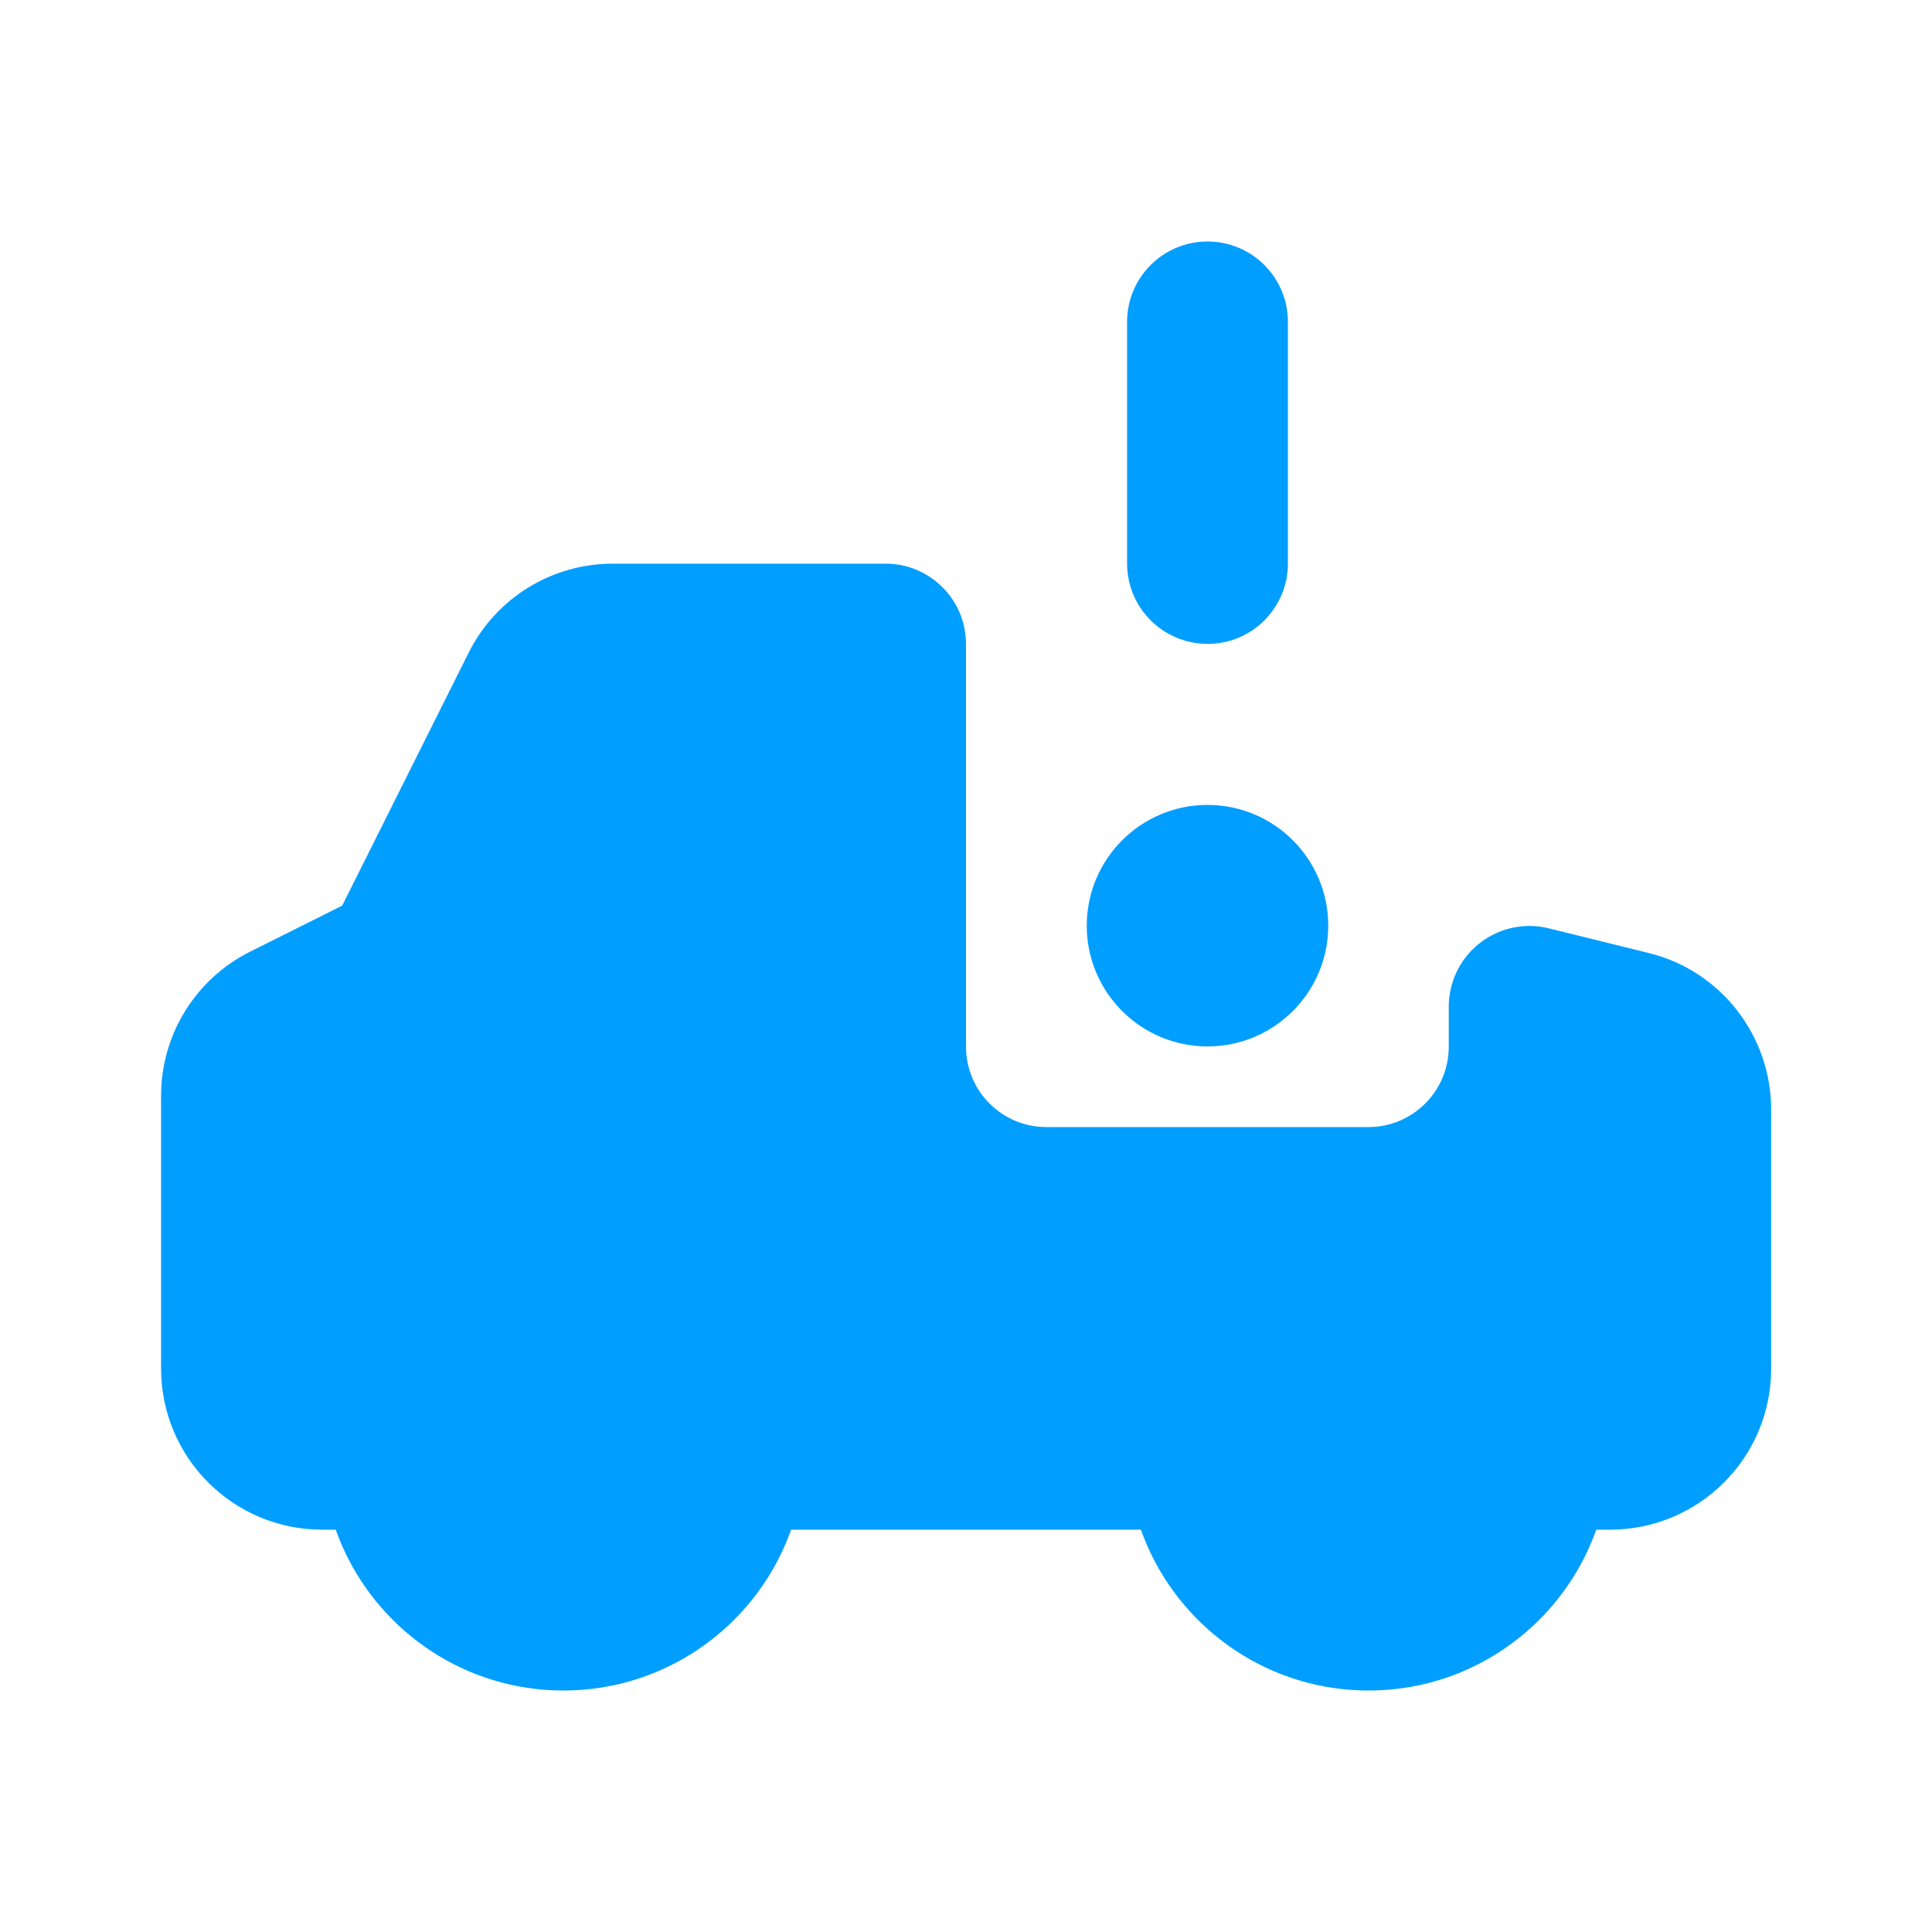
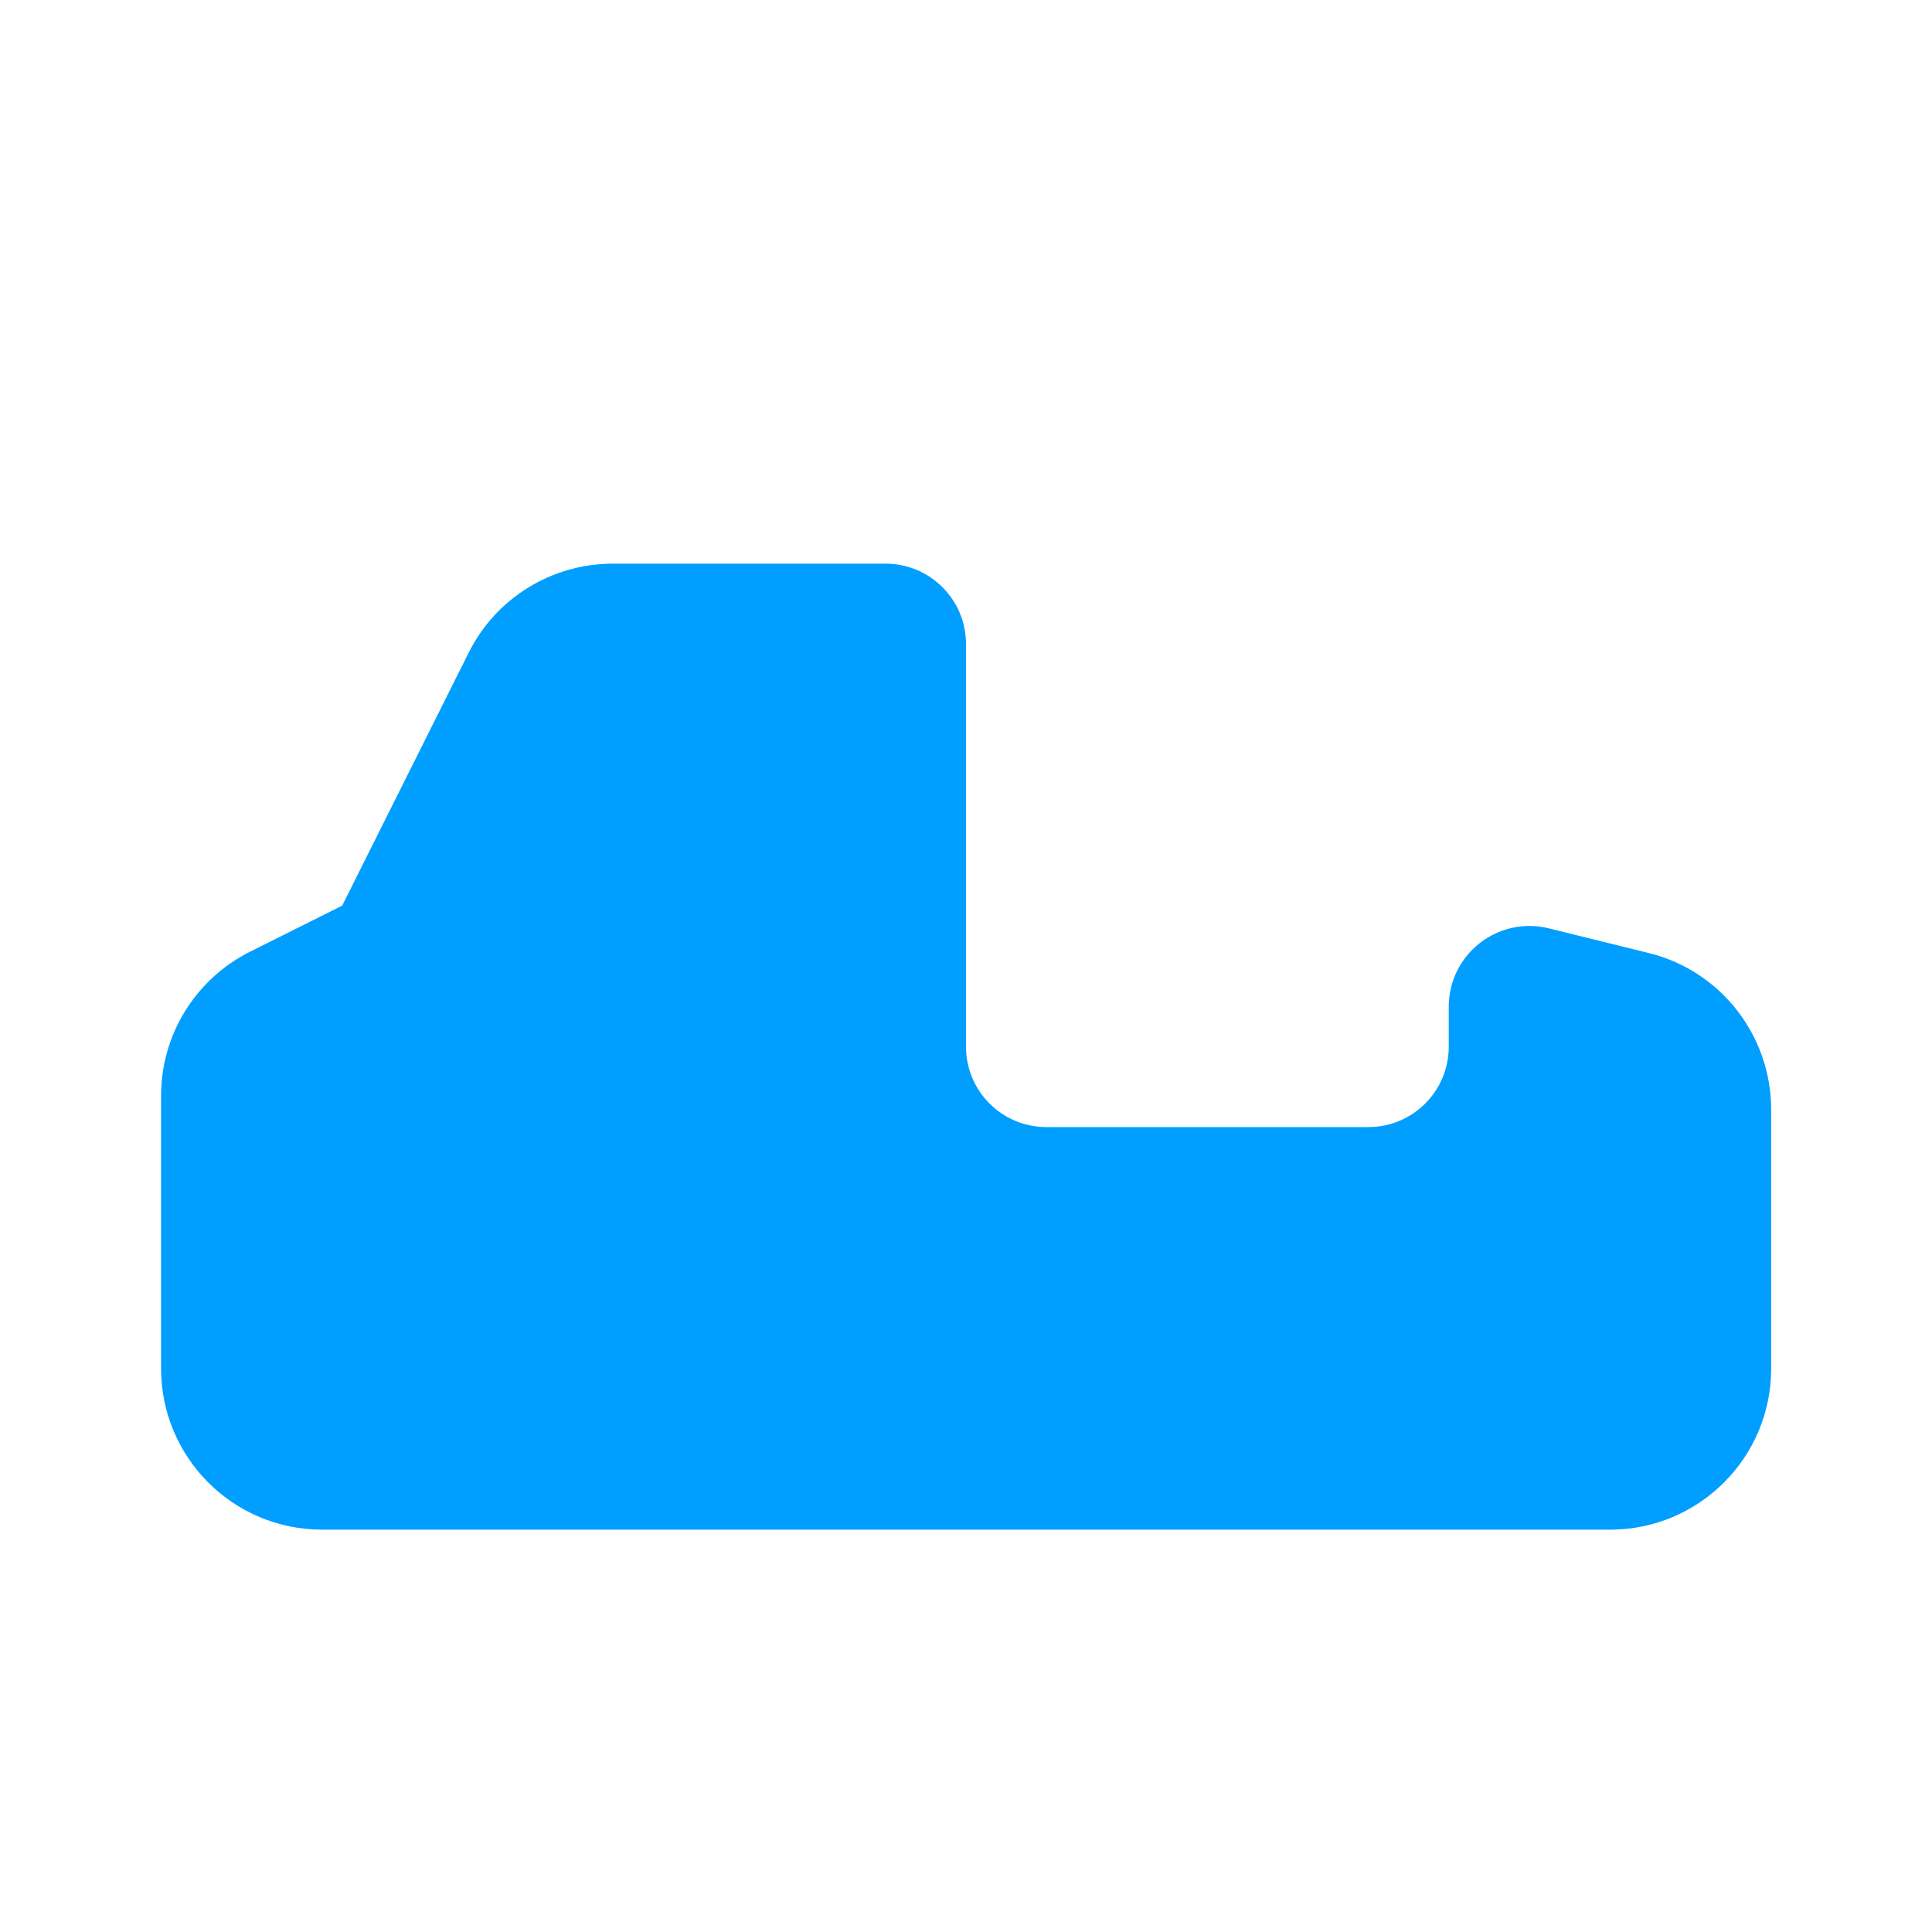
<svg xmlns="http://www.w3.org/2000/svg" version="1.1" id="car-allert" x="0px" y="0px" viewBox="0 0 800 800" style="enable-background:new 0 0 800 800;" xml:space="preserve">
  <style type="text/css">
	.st0{fill:#009EFF;}
</style>
  <g id="SVGRepo_bgCarrier">
</g>
  <g id="SVGRepo_tracerCarrier">
</g>
  <g id="SVGRepo_iconCarrier">
    <path id="primary" class="st0" d="M683,394.7l-41.7-10.3c-17.9-4.4-35.9,6.5-40.4,24.3c-0.7,2.9-1.1,6-1,9v15.7   c0,18.4-14.9,33.3-33.3,33.3H433.3c-18.4,0-33.3-14.9-33.3-33.3V266.7c0-18.4-14.9-33.3-33.3-33.3H254c-25.4-0.1-48.7,14.2-60,37   L141.7,375l-38,19c-22.7,11.3-37,34.4-37,59.7v113c0,36.8,29.8,66.7,66.7,66.7h533.3c36.8,0,66.7-29.8,66.7-66.7V459.3   C733.3,428.8,712.6,402.1,683,394.7z" />
-     <path id="secondary" class="st0" d="M333.3,600c0,55.2-44.8,100-100,100s-100-44.8-100-100c0-55.2,44.8-100,100-100   S333.3,544.8,333.3,600z M566.7,500c-55.2,0-100,44.8-100,100c0,55.2,44.8,100,100,100c55.2,0,100-44.8,100-100   C666.7,544.8,621.9,500,566.7,500z M500,333.3c-27.6,0-50,22.4-50,50c0,27.6,22.4,50,50,50s50-22.4,50-50   C550,355.7,527.6,333.3,500,333.3z M533.3,233.3v-100c0-18.4-14.9-33.3-33.3-33.3c-18.4,0-33.3,14.9-33.3,33.3v100   c0,18.4,14.9,33.3,33.3,33.3C518.4,266.7,533.3,251.7,533.3,233.3z" />
  </g>
</svg>